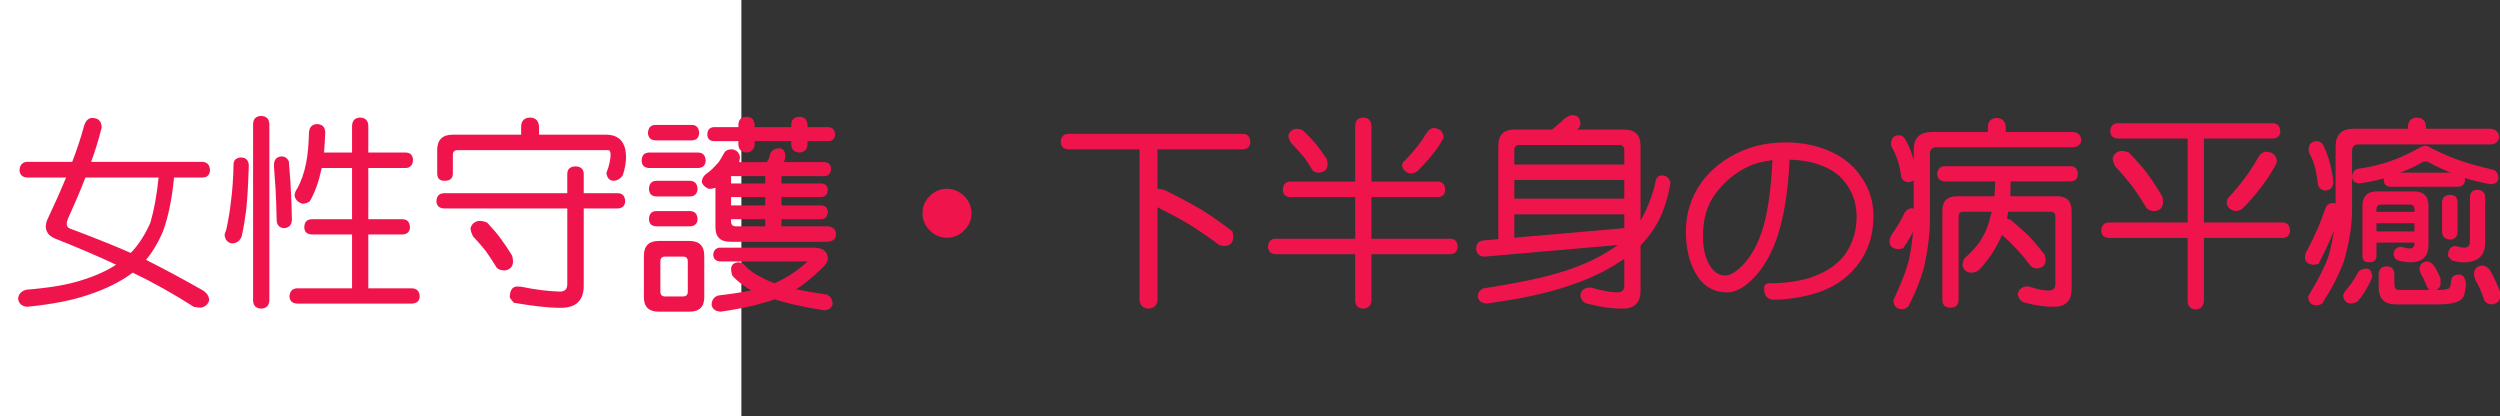
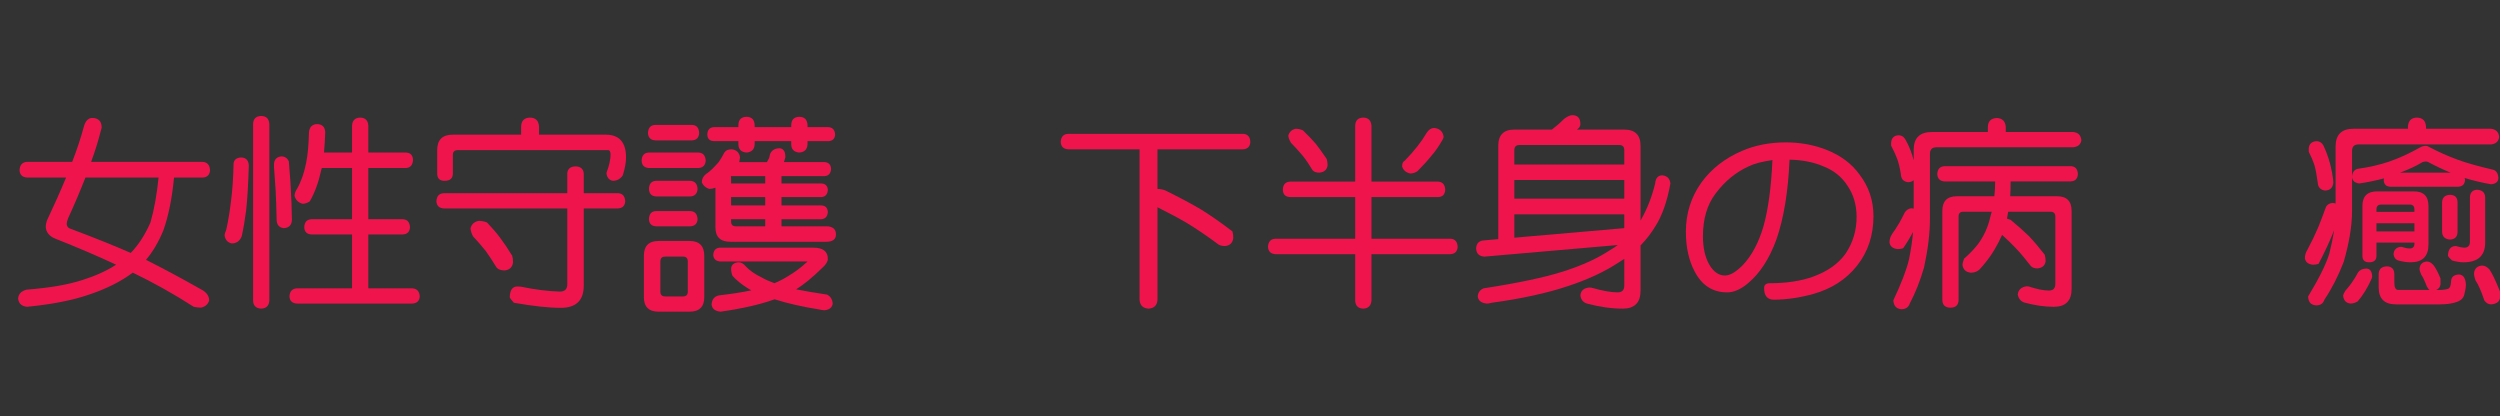
<svg xmlns="http://www.w3.org/2000/svg" xmlns:ns1="http://ns.adobe.com/AdobeIllustrator/10.0/" ns1:viewOrigin="0 32" ns1:rulerOrigin="0 0" ns1:pageBounds="0 32 320 0" width="192.208" height="32" viewBox="0 0 192.208 32" overflow="visible" enable-background="new 0 0 192.208 32" xml:space="preserve">
  <rect x="0" y="0" width="192.208" height="32" fill="#333333" stroke="none" />
  <g id="レイヤー_1" ns1:layer="yes" ns1:editable="no" ns1:dimmedPercent="50" ns1:rgbTrio="#4F008000FFFF">
-     <path ns1:knockout="Off" fill="#FFFFFF" d="M57,32H0V0h57V32z" />
-   </g>
+     </g>
  <g id="レイヤー_2" ns1:layer="yes" ns1:dimmedPercent="50" ns1:rgbTrio="#FFFF4F004F00">
    <g ns1:knockout="Off">
      <path ns1:knockout="Off" fill="#F0144D" d="M15.583,12.447c0.354,0.021,0.542,0.234,0.563,0.641     c-0.021,0.354-0.208,0.542-0.563,0.563H13.38c-0.156,1.625-0.433,2.984-0.828,4.078c-0.354,0.865-0.797,1.615-1.328,2.25     c1.333,0.667,2.724,1.412,4.172,2.234c0.448,0.219,0.677,0.51,0.688,0.875C16,23.39,15.791,23.577,15.458,23.65     c-0.188,0-0.375-0.021-0.563-0.063c-1.542-0.99-3.104-1.864-4.688-2.625c-0.917,0.688-2.052,1.255-3.406,1.703     c-1.24,0.427-2.813,0.734-4.719,0.922c-0.417-0.042-0.646-0.25-0.688-0.625c0.021-0.344,0.229-0.573,0.625-0.688     c1.823-0.146,3.266-0.396,4.328-0.75c1-0.313,1.859-0.703,2.578-1.172c-1.323-0.625-2.891-1.297-4.703-2.016     c-0.469-0.197-0.703-0.516-0.703-0.953c0-0.094,0.031-0.239,0.094-0.438c0.552-1.167,1.042-2.266,1.469-3.297h-3     c-0.365-0.021-0.558-0.208-0.578-0.563c0.021-0.406,0.213-0.62,0.578-0.641h3.469c0.364-0.938,0.661-1.833,0.891-2.688     c0.114-0.438,0.323-0.667,0.625-0.688c0.5,0,0.75,0.25,0.75,0.75L7.724,10.15c-0.177,0.708-0.417,1.474-0.719,2.297H15.583z      M10.052,19.447c0.604-0.625,1.109-1.406,1.516-2.344c0.281-0.969,0.489-2.12,0.625-3.453H6.567     c-0.375,0.969-0.818,2.011-1.328,3.125c-0.073,0.188-0.109,0.328-0.109,0.422c0,0.219,0.125,0.359,0.375,0.422     C7.307,18.297,8.822,18.906,10.052,19.447z" />
      <path ns1:knockout="Off" fill="#F0144D" d="M18.521,12.104c0.385,0.011,0.588,0.214,0.609,0.609     c-0.042,1.406-0.109,2.552-0.203,3.438c-0.094,0.729-0.208,1.401-0.344,2.016c-0.146,0.365-0.401,0.547-0.766,0.547     c-0.313-0.063-0.495-0.266-0.547-0.609c0-0.114,0.042-0.26,0.125-0.438c0.156-0.708,0.276-1.427,0.359-2.156     c0.114-0.844,0.182-1.817,0.203-2.922C17.979,12.296,18.166,12.135,18.521,12.104z M20.083,8.916     c0.396,0.011,0.604,0.219,0.625,0.625v13.563c-0.021,0.396-0.229,0.604-0.625,0.625c-0.406-0.021-0.615-0.229-0.625-0.625V9.541     C19.468,9.135,19.677,8.927,20.083,8.916z M21.63,12.025c0.271,0,0.463,0.13,0.578,0.391c0.094,1.031,0.161,2.104,0.203,3.219     c0.021,0.625,0.031,1.052,0.031,1.281c-0.021,0.396-0.229,0.604-0.625,0.625c-0.354-0.041-0.537-0.25-0.547-0.625     c-0.021-0.948-0.047-1.708-0.078-2.281c-0.031-0.521-0.073-1.114-0.125-1.781v-0.266C21.099,12.244,21.286,12.057,21.63,12.025z      M24.38,9.541c0.396,0.011,0.604,0.219,0.625,0.625c-0.021,0.573-0.052,1.094-0.094,1.563h2.156V9.666     c0.021-0.406,0.229-0.614,0.625-0.625c0.396,0.011,0.604,0.219,0.625,0.625v2.063h2.891c0.344,0.011,0.526,0.198,0.547,0.563     c-0.021,0.396-0.203,0.604-0.547,0.625h-2.891v3.938h2.641c0.354,0.011,0.542,0.219,0.563,0.625     c-0.021,0.344-0.208,0.526-0.563,0.547h-2.641v4.141h3.375c0.364,0.021,0.557,0.229,0.578,0.625     c-0.021,0.344-0.214,0.525-0.578,0.547h-8.859c-0.365-0.021-0.558-0.203-0.578-0.547c0.021-0.396,0.213-0.604,0.578-0.625h4.234     v-4.141h-3.109c-0.365-0.021-0.552-0.203-0.563-0.547c0.01-0.406,0.198-0.614,0.563-0.625h3.109v-3.938h-2.328     c-0.011,0.063-0.026,0.12-0.047,0.172c-0.198,0.927-0.49,1.724-0.875,2.391c-0.167,0.115-0.349,0.177-0.547,0.188     c-0.344-0.094-0.552-0.302-0.625-0.625c0.021-0.208,0.083-0.38,0.188-0.516c0.323-0.573,0.557-1.239,0.703-2     c0.125-0.614,0.198-1.401,0.219-2.359C23.796,9.76,24.005,9.552,24.38,9.541z" />
      <path ns1:knockout="Off" fill="#F0144D" d="M47.505,14.854c0.354,0.011,0.542,0.219,0.563,0.625     c-0.021,0.344-0.208,0.526-0.563,0.547H44.88v5.938c0,1.135-0.589,1.703-1.766,1.703c-0.927,0-2.13-0.131-3.609-0.391     c-0.177-0.198-0.281-0.339-0.313-0.422c0.01-0.531,0.192-0.807,0.547-0.828c0.083,0,0.188,0.006,0.313,0.016     c1.114,0.229,2.114,0.354,3,0.375c0.375,0,0.563-0.188,0.563-0.563v-5.828H34.13c-0.365-0.021-0.558-0.203-0.578-0.547     c0.021-0.406,0.213-0.614,0.578-0.625h9.484v-1.516c0.021-0.354,0.234-0.536,0.641-0.547c0.385,0.011,0.594,0.193,0.625,0.547     v1.516H47.505z M40.755,9.041c0.427,0.011,0.656,0.24,0.688,0.688v0.625h5.125c1.042,0,1.563,0.583,1.563,1.75     c0,0.396-0.083,0.854-0.25,1.375c-0.188,0.281-0.443,0.422-0.766,0.422c-0.281-0.052-0.443-0.239-0.484-0.563     c0-0.052,0.01-0.104,0.031-0.156c0.083-0.198,0.151-0.422,0.203-0.672c0.052-0.239,0.078-0.442,0.078-0.609     c0-0.239-0.063-0.359-0.188-0.359H35.192c-0.25,0-0.375,0.12-0.375,0.359v1.438c0,0.375-0.214,0.563-0.641,0.563     c-0.375,0-0.563-0.188-0.563-0.563v-1.797c0-0.792,0.401-1.188,1.203-1.188h5.25V9.729C40.078,9.281,40.307,9.052,40.755,9.041z      M36.817,16.979c0.198,0,0.406,0.042,0.625,0.125c0.417,0.438,0.755,0.834,1.016,1.188c0.292,0.386,0.599,0.844,0.922,1.375     c0.042,0.156,0.063,0.323,0.063,0.5c-0.042,0.365-0.25,0.573-0.625,0.625c-0.281,0-0.49-0.067-0.625-0.203     c-0.302-0.489-0.578-0.911-0.828-1.266c-0.261-0.333-0.594-0.719-1-1.156c-0.125-0.25-0.188-0.458-0.188-0.625     C36.26,17.229,36.474,17.041,36.817,16.979z" />
      <path ns1:knockout="Off" fill="#F0144D" d="M53.692,11.729c0.354,0.011,0.542,0.219,0.563,0.625     c-0.021,0.354-0.208,0.542-0.563,0.563h-3.797c-0.365-0.021-0.552-0.208-0.563-0.563c0.01-0.406,0.198-0.614,0.563-0.625H53.692z      M50.646,18.525h2.359c0.76,0,1.141,0.381,1.141,1.141v3.188c0,0.739-0.38,1.109-1.141,1.109h-2.359     c-0.761,0-1.141-0.37-1.141-1.109v-3.188C49.505,18.906,49.885,18.525,50.646,18.525z M53.208,9.604     c0.344,0.011,0.526,0.219,0.547,0.625c-0.021,0.354-0.203,0.542-0.547,0.563H50.38c-0.354-0.021-0.542-0.208-0.563-0.563     c0.021-0.406,0.208-0.614,0.563-0.625H53.208z M53.067,13.9c0.354,0.021,0.542,0.229,0.563,0.625     c-0.021,0.365-0.208,0.558-0.563,0.578h-2.625c-0.354-0.021-0.537-0.213-0.547-0.578c0.01-0.396,0.192-0.604,0.547-0.625H53.067z      M53.067,16.229c0.354,0.011,0.542,0.219,0.563,0.625c-0.021,0.344-0.208,0.526-0.563,0.547h-2.625     c-0.354-0.021-0.537-0.203-0.547-0.547c0.01-0.406,0.192-0.614,0.547-0.625H53.067z M52.521,22.791     c0.239,0,0.359-0.125,0.359-0.375v-2.313c0-0.25-0.12-0.375-0.359-0.375H51.13c-0.24,0-0.359,0.125-0.359,0.375v2.313     c0,0.25,0.12,0.375,0.359,0.375H52.521z M56.255,11.479c0.375,0.042,0.588,0.25,0.641,0.625     c-0.011,0.094-0.031,0.214-0.063,0.359h2.141c0.021-0.073,0.073-0.172,0.156-0.297c0.031-0.104,0.057-0.213,0.078-0.328     c0.125-0.292,0.375-0.438,0.75-0.438c0.271,0.031,0.411,0.24,0.422,0.625c0,0.011,0,0.037,0,0.078     c-0.042,0.136-0.078,0.255-0.109,0.359h3.125c0.313,0.021,0.479,0.193,0.5,0.516c-0.021,0.354-0.188,0.542-0.5,0.563h-3.313     v0.563h3.047c0.323,0.011,0.495,0.172,0.516,0.484c-0.021,0.365-0.193,0.552-0.516,0.563h-3.047v0.641h3.047     c0.323,0.011,0.495,0.177,0.516,0.5c-0.021,0.354-0.193,0.542-0.516,0.563h-3.047V17.4h3.438c0.5,0,0.75,0.209,0.75,0.625     c0,0.375-0.25,0.563-0.75,0.563h-7.375c-0.761,0-1.141-0.369-1.141-1.109v-3.047c-0.167,0.063-0.328,0.094-0.484,0.094     c-0.271-0.094-0.458-0.26-0.563-0.5c0-0.25,0.099-0.458,0.297-0.625c0.198-0.135,0.364-0.271,0.5-0.406     c0.208-0.208,0.375-0.385,0.5-0.531c0.125-0.177,0.271-0.422,0.438-0.734C55.796,11.562,55.984,11.479,56.255,11.479z      M63.692,9.775c0.323,0.021,0.495,0.214,0.516,0.578c-0.021,0.313-0.193,0.479-0.516,0.5h-1.609v0.25     c-0.021,0.386-0.229,0.594-0.625,0.625c-0.406-0.031-0.615-0.239-0.625-0.625v-0.25h-2.813v0.25     c-0.021,0.386-0.229,0.594-0.625,0.625c-0.406-0.031-0.615-0.239-0.625-0.625v-0.25H54.88c-0.323-0.021-0.49-0.188-0.5-0.5     c0.01-0.364,0.177-0.557,0.5-0.578h1.891V9.604c0.01-0.406,0.219-0.614,0.625-0.625C57.791,8.989,58,9.197,58.021,9.604v0.172     h2.813V9.604c0.01-0.406,0.219-0.614,0.625-0.625c0.396,0.011,0.604,0.219,0.625,0.625v0.172H63.692z M55.333,19.041h7.188     c0.75,0,1.125,0.287,1.125,0.859c0,0.209-0.141,0.438-0.422,0.688c-0.729,0.719-1.401,1.271-2.016,1.656     c0.614,0.125,1.406,0.26,2.375,0.406c0.26,0.125,0.406,0.354,0.438,0.688c-0.042,0.302-0.25,0.474-0.625,0.516     c-0.094,0-0.234-0.021-0.422-0.063c-1.302-0.209-2.443-0.469-3.422-0.781c-1.083,0.396-2.469,0.713-4.156,0.953     c-0.427-0.042-0.656-0.229-0.688-0.563c0.031-0.386,0.219-0.615,0.563-0.688c0.989-0.115,1.823-0.245,2.5-0.391     c-0.073-0.042-0.141-0.078-0.203-0.109c-0.511-0.313-0.927-0.646-1.25-1c-0.073-0.177-0.109-0.364-0.109-0.563     c0.021-0.291,0.208-0.453,0.563-0.484c0.208,0,0.396,0.104,0.563,0.313c0.302,0.323,0.703,0.604,1.203,0.844     c0.271,0.156,0.604,0.308,1,0.453c0.354-0.146,0.698-0.322,1.031-0.531c0.531-0.313,0.989-0.65,1.375-1.016     c0.094-0.063,0.141-0.104,0.141-0.125h-6.75c-0.313-0.041-0.479-0.208-0.5-0.5C54.854,19.26,55.021,19.072,55.333,19.041z      M56.192,13.541c0.01,0.063,0.016,0.125,0.016,0.188v0.375h2.625v-0.563H56.192z M56.208,15.15v0.641h2.625V15.15H56.208z      M56.208,16.854v0.188c0,0.24,0.125,0.359,0.375,0.359h2.25v-0.547H56.208z" />
-       <path ns1:knockout="Off" fill="#F0144D" d="M72.817,14.51c0.469,0,0.906,0.188,1.313,0.563c0.375,0.386,0.563,0.828,0.563,1.328     c0,0.511-0.188,0.948-0.563,1.313c-0.365,0.375-0.802,0.563-1.313,0.563c-0.521,0-0.964-0.188-1.328-0.563     c-0.375-0.364-0.563-0.802-0.563-1.313c0-0.531,0.188-0.974,0.563-1.328C71.864,14.697,72.307,14.51,72.817,14.51z" />
      <path ns1:knockout="Off" fill="#F0144D" d="M95.567,10.291c0.354,0.011,0.542,0.219,0.563,0.625     c-0.021,0.354-0.208,0.542-0.563,0.563h-6.578v3.047c0.219,0,0.427,0.042,0.625,0.125c1.114,0.552,2.031,1.042,2.75,1.469     c0.75,0.469,1.547,1.026,2.391,1.672c0.042,0.156,0.063,0.323,0.063,0.5c-0.042,0.375-0.25,0.584-0.625,0.625     c-0.281,0-0.49-0.067-0.625-0.203c-0.802-0.594-1.563-1.109-2.281-1.547c-0.615-0.364-1.38-0.776-2.297-1.234v7.109     c-0.021,0.427-0.25,0.656-0.688,0.688c-0.438-0.031-0.667-0.261-0.688-0.688V11.479H82.13c-0.365-0.021-0.558-0.208-0.578-0.563     c0.021-0.406,0.213-0.614,0.578-0.625H95.567z" />
      <path ns1:knockout="Off" fill="#F0144D" d="M110.567,13.963c0.344,0.021,0.526,0.229,0.547,0.625     c-0.021,0.365-0.203,0.552-0.547,0.563h-5.125v3.203h6.063c0.354,0.011,0.542,0.219,0.563,0.625     c-0.021,0.354-0.208,0.542-0.563,0.563h-6.063v3.563c-0.031,0.396-0.24,0.604-0.625,0.625c-0.406-0.021-0.615-0.229-0.625-0.625     v-3.563h-6.125c-0.365-0.021-0.558-0.208-0.578-0.563c0.021-0.406,0.213-0.614,0.578-0.625h6.125V15.15h-5     c-0.365-0.01-0.552-0.198-0.563-0.563c0.01-0.396,0.198-0.604,0.563-0.625h5V9.666c0.01-0.406,0.219-0.614,0.625-0.625     c0.385,0.011,0.594,0.219,0.625,0.625v4.297H110.567z M99.614,9.9c0.198,0,0.385,0.042,0.563,0.125     c0.396,0.386,0.724,0.729,0.984,1.031c0.26,0.333,0.542,0.724,0.844,1.172c0.042,0.156,0.063,0.318,0.063,0.484     c-0.042,0.333-0.25,0.521-0.625,0.563c-0.229,0-0.401-0.057-0.516-0.172c-0.261-0.438-0.516-0.813-0.766-1.125     c-0.24-0.292-0.542-0.625-0.906-1c-0.136-0.229-0.203-0.417-0.203-0.563C99.135,10.135,99.322,9.963,99.614,9.9z M110.255,9.838     c0.438,0.042,0.682,0.271,0.734,0.688c0,0.063-0.037,0.151-0.109,0.266c-0.25,0.438-0.505,0.808-0.766,1.109     c-0.333,0.417-0.708,0.833-1.125,1.25c-0.177,0.125-0.365,0.188-0.563,0.188c-0.333-0.073-0.542-0.255-0.625-0.547     c0-0.229,0.067-0.375,0.203-0.438c0.729-0.75,1.286-1.458,1.672-2.125C109.833,9.979,110.025,9.849,110.255,9.838z" />
      <path ns1:knockout="Off" fill="#F0144D" d="M120.88,8.854c0.417,0,0.625,0.229,0.625,0.688c0,0.136-0.063,0.255-0.188,0.359     c-0.021,0.021-0.047,0.042-0.078,0.063h3.641c0.833,0,1.25,0.417,1.25,1.25v5.75c0.01-0.021,0.021-0.042,0.031-0.063     c0.479-0.833,0.844-1.766,1.094-2.797c0.031-0.406,0.213-0.614,0.547-0.625c0.375,0.042,0.583,0.25,0.625,0.625     c-0.25,1.375-0.63,2.464-1.141,3.266c-0.323,0.542-0.708,1.042-1.156,1.5v3.484c0,0.916-0.458,1.375-1.375,1.375     c-0.844,0-1.761-0.131-2.75-0.391c-0.292-0.094-0.458-0.303-0.5-0.625c0.031-0.365,0.26-0.567,0.688-0.609     c0.01,0,0.067,0.006,0.172,0.016c0.833,0.239,1.5,0.359,2,0.359c0.344,0,0.516-0.172,0.516-0.516V19.9     c-0.156,0.094-0.318,0.198-0.484,0.313c-1.094,0.709-2.391,1.308-3.891,1.797c-1.594,0.531-3.531,0.953-5.813,1.266     c-0.146,0.041-0.276,0.063-0.391,0.063c-0.417-0.042-0.646-0.225-0.688-0.547c0.021-0.303,0.172-0.511,0.453-0.625     c2.646-0.406,4.688-0.838,6.125-1.297c1.438-0.458,2.635-1.005,3.594-1.641c0.219-0.125,0.417-0.255,0.594-0.391l-10.25,0.891     c-0.406-0.021-0.62-0.229-0.641-0.625c0.021-0.406,0.234-0.614,0.641-0.625l1.063-0.094c0-0.031,0-0.063,0-0.094v-7.078     c0-0.833,0.411-1.25,1.234-1.25h2.891c0.385-0.302,0.692-0.573,0.922-0.813C120.5,8.953,120.713,8.854,120.88,8.854z      M116.427,12.65h8.453v-1.109c0-0.26-0.125-0.391-0.375-0.391h-7.688c-0.261,0-0.391,0.13-0.391,0.391V12.65z M116.427,15.275     h8.453v-1.438h-8.453V15.275z M116.427,18.275l8.453-0.734v-1.063h-8.453V18.275z" />
      <path ns1:knockout="Off" fill="#F0144D" d="M137.302,10.947c1.114,0,2.161,0.193,3.141,0.578c1.094,0.438,1.938,1.073,2.531,1.906     c0.708,0.927,1.063,1.99,1.063,3.188c0,1.479-0.422,2.75-1.266,3.813c-0.833,1.053-1.958,1.775-3.375,2.172     c-1.011,0.281-2.005,0.427-2.984,0.438c-0.521,0.01-0.781-0.287-0.781-0.891c0-0.25,0.146-0.375,0.438-0.375     c1.271,0,2.375-0.166,3.313-0.5c1.125-0.406,1.963-1,2.516-1.781c0.573-0.854,0.854-1.813,0.844-2.875     c-0.011-0.896-0.245-1.677-0.703-2.344c-0.448-0.698-1.089-1.203-1.922-1.516c-0.719-0.302-1.563-0.463-2.531-0.484     c-0.104,2.458-0.443,4.511-1.016,6.156c-0.542,1.469-1.261,2.578-2.156,3.328c-0.573,0.489-1.125,0.729-1.656,0.719     c-1.094-0.011-1.917-0.547-2.469-1.609c-0.448-0.844-0.672-1.864-0.672-3.063c0-1.396,0.396-2.651,1.188-3.766     c0.771-1.063,1.813-1.875,3.125-2.438C134.937,11.166,136.062,10.947,137.302,10.947z M132.646,21.182     c0.385-0.01,0.838-0.281,1.359-0.813c0.677-0.719,1.198-1.692,1.563-2.922c0.375-1.302,0.609-3.016,0.703-5.141     c-0.802,0.115-1.412,0.276-1.828,0.484c-0.99,0.448-1.839,1.146-2.547,2.094c-0.646,0.854-0.969,1.948-0.969,3.281     c0,0.875,0.161,1.6,0.484,2.172C131.744,20.911,132.156,21.192,132.646,21.182z" />
      <path ns1:knockout="Off" fill="#F0144D" d="M153.521,9.072c0.427,0.021,0.656,0.25,0.688,0.688v0.391h5.188     c0.375,0.031,0.583,0.24,0.625,0.625c-0.042,0.323-0.25,0.505-0.625,0.547H148.88c-0.333,0-0.5,0.167-0.5,0.5v5.016     c0,1.084-0.151,2.323-0.453,3.719c-0.302,1.042-0.667,1.963-1.094,2.766c-0.094,0.291-0.308,0.442-0.641,0.453     c-0.396-0.031-0.604-0.261-0.625-0.688c0.614-1.302,1.016-2.349,1.203-3.141c0.156-0.781,0.26-1.489,0.313-2.125     c-0.208,0.406-0.464,0.828-0.766,1.266c-0.146,0.042-0.287,0.063-0.422,0.063c-0.375-0.041-0.583-0.213-0.625-0.516     c0-0.219,0.063-0.427,0.188-0.625c0.208-0.291,0.401-0.588,0.578-0.891c0.167-0.302,0.302-0.563,0.406-0.781     c0.125-0.188,0.292-0.297,0.5-0.328c0.073,0.011,0.135,0.021,0.188,0.031v-2.188c-0.104,0.094-0.245,0.146-0.422,0.156     c-0.365-0.042-0.552-0.25-0.563-0.625c-0.083-0.51-0.183-0.911-0.297-1.203c-0.104-0.281-0.255-0.609-0.453-0.984v-0.234     c0.031-0.354,0.219-0.542,0.563-0.563c0.25,0,0.438,0.125,0.563,0.375c0.281,0.511,0.484,1.031,0.609,1.563v-0.813     c0-0.917,0.463-1.375,1.391-1.375h4.313V9.76C152.843,9.322,153.072,9.093,153.521,9.072z M159.208,12.775     c0.344,0.011,0.526,0.214,0.547,0.609c-0.021,0.354-0.203,0.542-0.547,0.563h-4.625c0,0.396-0.011,0.776-0.031,1.141h3.594     c0.75,0,1.125,0.375,1.125,1.125v6c0,0.916-0.458,1.375-1.375,1.375c-0.688,0-1.443-0.109-2.266-0.328     c-0.271-0.094-0.438-0.303-0.5-0.625c0.052-0.365,0.281-0.572,0.688-0.625c0.021,0,0.073,0.006,0.156,0.016     c0.635,0.208,1.151,0.313,1.547,0.313c0.333,0,0.5-0.167,0.5-0.5v-5.203c0-0.239-0.13-0.359-0.391-0.359h-3.234     c-0.031,0.177-0.063,0.354-0.094,0.531c0.083,0.021,0.177,0.052,0.281,0.094c0.563,0.469,1.031,0.886,1.406,1.25     c0.385,0.406,0.792,0.886,1.219,1.438c0.042,0.167,0.063,0.334,0.063,0.5c-0.042,0.323-0.25,0.506-0.625,0.547     c-0.219,0-0.386-0.057-0.5-0.172c-0.406-0.531-0.792-0.989-1.156-1.375c-0.281-0.302-0.636-0.646-1.063-1.031     c-0.167,0.375-0.354,0.74-0.563,1.094c-0.302,0.521-0.688,1.037-1.156,1.547c-0.177,0.178-0.406,0.266-0.688,0.266     c-0.386-0.041-0.599-0.25-0.641-0.625c0-0.072,0.042-0.224,0.125-0.453c0.438-0.385,0.792-0.755,1.063-1.109     c0.458-0.614,0.776-1.313,0.953-2.094c0.042-0.135,0.078-0.271,0.109-0.406h-2.188c-0.24,0-0.359,0.12-0.359,0.359v6.391     c0,0.416-0.208,0.625-0.625,0.625c-0.417,0-0.625-0.209-0.625-0.625v-6.813c0-0.75,0.37-1.125,1.109-1.125h2.891     c0.042-0.375,0.063-0.755,0.063-1.141h-3.875c-0.365-0.021-0.558-0.208-0.578-0.563c0.021-0.396,0.213-0.599,0.578-0.609H159.208     z" />
-       <path ns1:knockout="Off" fill="#F0144D" d="M174.755,9.479c0.354,0.011,0.542,0.219,0.563,0.625     c-0.021,0.344-0.208,0.526-0.563,0.547h-5.313v6.453h6.063c0.354,0.011,0.542,0.219,0.563,0.625     c-0.021,0.354-0.208,0.542-0.563,0.563h-6.063v4.875c-0.031,0.385-0.239,0.594-0.625,0.625c-0.406-0.031-0.614-0.24-0.625-0.625     v-4.875h-6.063c-0.364-0.021-0.558-0.208-0.578-0.563c0.021-0.406,0.214-0.614,0.578-0.625h6.063V10.65h-5.375     c-0.364-0.021-0.558-0.203-0.578-0.547c0.021-0.406,0.214-0.614,0.578-0.625H174.755z M163.052,11.604     c0.219,0,0.427,0.042,0.625,0.125c0.563,0.583,1.021,1.104,1.375,1.563c0.375,0.5,0.771,1.104,1.188,1.813     c0.042,0.156,0.063,0.323,0.063,0.5c-0.042,0.375-0.25,0.583-0.625,0.625c-0.261,0-0.469-0.067-0.625-0.203     c-0.386-0.646-0.755-1.208-1.109-1.688c-0.344-0.448-0.781-0.963-1.313-1.547c-0.136-0.25-0.203-0.458-0.203-0.625     C162.51,11.854,162.719,11.666,163.052,11.604z M174.255,11.666c0.479,0.031,0.745,0.261,0.797,0.688     c0,0.094-0.036,0.214-0.109,0.359c-0.344,0.615-0.688,1.141-1.031,1.578c-0.427,0.583-0.922,1.162-1.484,1.734     c-0.177,0.136-0.359,0.203-0.547,0.203c-0.375-0.073-0.604-0.26-0.688-0.563c0-0.26,0.063-0.432,0.188-0.516     c0.969-1.073,1.714-2.088,2.234-3.047C173.791,11.812,174.005,11.666,174.255,11.666z" />
      <path ns1:knockout="Off" fill="#F0144D" d="M185.817,9.041c0.438,0.011,0.672,0.24,0.703,0.688V9.9h5     c0.375,0.042,0.583,0.25,0.625,0.625c-0.042,0.344-0.25,0.537-0.625,0.578h-10.188c-0.333,0-0.5,0.167-0.5,0.5v4.625     c0,1.125-0.214,2.428-0.641,3.906c-0.417,1.084-0.911,2.052-1.484,2.906c-0.094,0.291-0.302,0.438-0.625,0.438     c-0.406-0.021-0.614-0.25-0.625-0.688c0.833-1.375,1.375-2.469,1.625-3.281c0.167-0.666,0.292-1.271,0.375-1.813     c-0.323,0.823-0.724,1.688-1.203,2.594c-0.146,0.042-0.292,0.063-0.438,0.063c-0.364-0.041-0.567-0.208-0.609-0.5     c0-0.229,0.063-0.442,0.188-0.641c0.313-0.583,0.594-1.166,0.844-1.75c0.239-0.604,0.438-1.125,0.594-1.563     c0.104-0.177,0.271-0.276,0.5-0.297c0.094,0.011,0.172,0.026,0.234,0.047v-4.375c0-0.917,0.458-1.375,1.375-1.375h4.188V9.729     C185.161,9.281,185.391,9.052,185.817,9.041z M178.083,10.854c0.25,0,0.438,0.12,0.563,0.359     c0.302,0.656,0.516,1.328,0.641,2.016c0.073,0.396,0.109,0.662,0.109,0.797c-0.031,0.396-0.239,0.604-0.625,0.625     c-0.364-0.042-0.558-0.25-0.578-0.625c-0.073-0.552-0.156-0.995-0.25-1.328c-0.094-0.292-0.239-0.635-0.438-1.031V11.4     C177.536,11.067,177.729,10.885,178.083,10.854z M181.958,20.65c0.271,0.021,0.411,0.229,0.422,0.625     c0,0.021-0.011,0.063-0.031,0.125c-0.313,0.709-0.672,1.297-1.078,1.766c-0.188,0.114-0.375,0.172-0.563,0.172     c-0.344-0.042-0.531-0.25-0.563-0.625c0.011-0.063,0.067-0.183,0.172-0.359c0.333-0.364,0.63-0.781,0.891-1.25     C181.333,20.802,181.583,20.65,181.958,20.65z M186.521,11.213c0.063,0,0.146,0.031,0.25,0.094     c0.688,0.365,1.411,0.688,2.172,0.969c0.646,0.24,1.547,0.495,2.703,0.766c0.261,0.052,0.406,0.261,0.438,0.625     c0,0.302-0.188,0.469-0.563,0.5c-0.708-0.125-1.386-0.286-2.031-0.484c0.011,0.052,0.021,0.104,0.031,0.156     c-0.021,0.323-0.192,0.495-0.516,0.516h-5.25c-0.313-0.021-0.474-0.192-0.484-0.516c0-0.042,0.005-0.083,0.016-0.125     c-0.625,0.167-1.255,0.297-1.891,0.391c-0.354-0.042-0.542-0.208-0.563-0.5c0.021-0.354,0.167-0.563,0.438-0.625     c0.886-0.125,1.683-0.307,2.391-0.547c0.813-0.281,1.62-0.651,2.422-1.109C186.219,11.25,186.364,11.213,186.521,11.213z      M182.771,14.713h2.813c0.75,0,1.125,0.375,1.125,1.125v2.953c0,0.917-0.458,1.375-1.375,1.375c-0.292,0-0.609-0.047-0.953-0.141     c-0.208-0.072-0.328-0.234-0.359-0.484c0.031-0.344,0.219-0.531,0.563-0.563h0.047c0.261,0.084,0.474,0.125,0.641,0.125     c0.239,0,0.359-0.13,0.359-0.391V18.65h-2.922v1.016c0,0.334-0.188,0.5-0.563,0.5c-0.344,0-0.516-0.166-0.516-0.5v-3.828     C181.63,15.088,182.01,14.713,182.771,14.713z M182.708,16.291h2.922v-0.188c0-0.25-0.12-0.375-0.359-0.375h-2.203     c-0.239,0-0.359,0.125-0.359,0.375V16.291z M182.708,17.791h2.922v-0.625h-2.922V17.791z M183.521,20.479     c0.354,0.011,0.542,0.198,0.563,0.563v0.688c0,0.375,0.099,0.563,0.297,0.563h2.422c-0.083-0.053-0.156-0.141-0.219-0.266     c-0.156-0.416-0.302-0.724-0.438-0.922c-0.083-0.188-0.125-0.338-0.125-0.453c0.031-0.333,0.219-0.516,0.563-0.547     c0.167,0,0.328,0.084,0.484,0.25c0.167,0.198,0.354,0.547,0.563,1.047v0.453c-0.021,0.219-0.136,0.364-0.344,0.438h0.234     c0.302,0,0.536-0.031,0.703-0.094c0.125-0.041,0.198-0.219,0.219-0.531c0-0.364,0.208-0.552,0.625-0.563     c0.313,0.021,0.484,0.271,0.516,0.75c0,0.219-0.036,0.463-0.109,0.734c-0.052,0.291-0.234,0.494-0.547,0.609     c-0.344,0.135-0.792,0.203-1.344,0.203h-3.375c-0.886,0-1.328-0.433-1.328-1.297v-1.063     C182.9,20.677,183.114,20.489,183.521,20.479z M184.521,13.275h3.891c-0.542-0.219-1.114-0.489-1.719-0.813     c-0.073-0.031-0.13-0.047-0.172-0.047c-0.073,0-0.161,0.016-0.266,0.047C185.775,12.755,185.197,13.025,184.521,13.275z      M188.38,14.979c0.364,0.011,0.552,0.198,0.563,0.563v2.297c-0.011,0.365-0.198,0.558-0.563,0.578     c-0.396-0.021-0.604-0.213-0.625-0.578v-2.297C187.775,15.177,187.984,14.989,188.38,14.979z M190.442,14.588     c0.396,0.021,0.604,0.208,0.625,0.563v3.5c0,1.011-0.558,1.516-1.672,1.516c-0.229,0-0.521-0.047-0.875-0.141     c-0.177-0.166-0.281-0.286-0.313-0.359c0.011-0.479,0.198-0.729,0.563-0.75c0.011,0,0.026,0,0.047,0     c0.239,0.073,0.453,0.115,0.641,0.125c0.292,0,0.438-0.15,0.438-0.453V15.15C189.916,14.796,190.099,14.609,190.442,14.588z      M190.833,20.416c0.188,0,0.375,0.1,0.563,0.297c0.219,0.323,0.489,0.891,0.813,1.703v0.5c-0.052,0.291-0.281,0.453-0.688,0.484     c-0.198,0-0.37-0.1-0.516-0.297c-0.229-0.698-0.458-1.219-0.688-1.563c-0.073-0.229-0.109-0.396-0.109-0.5     C190.239,20.656,190.447,20.447,190.833,20.416z" />
    </g>
  </g>
</svg>